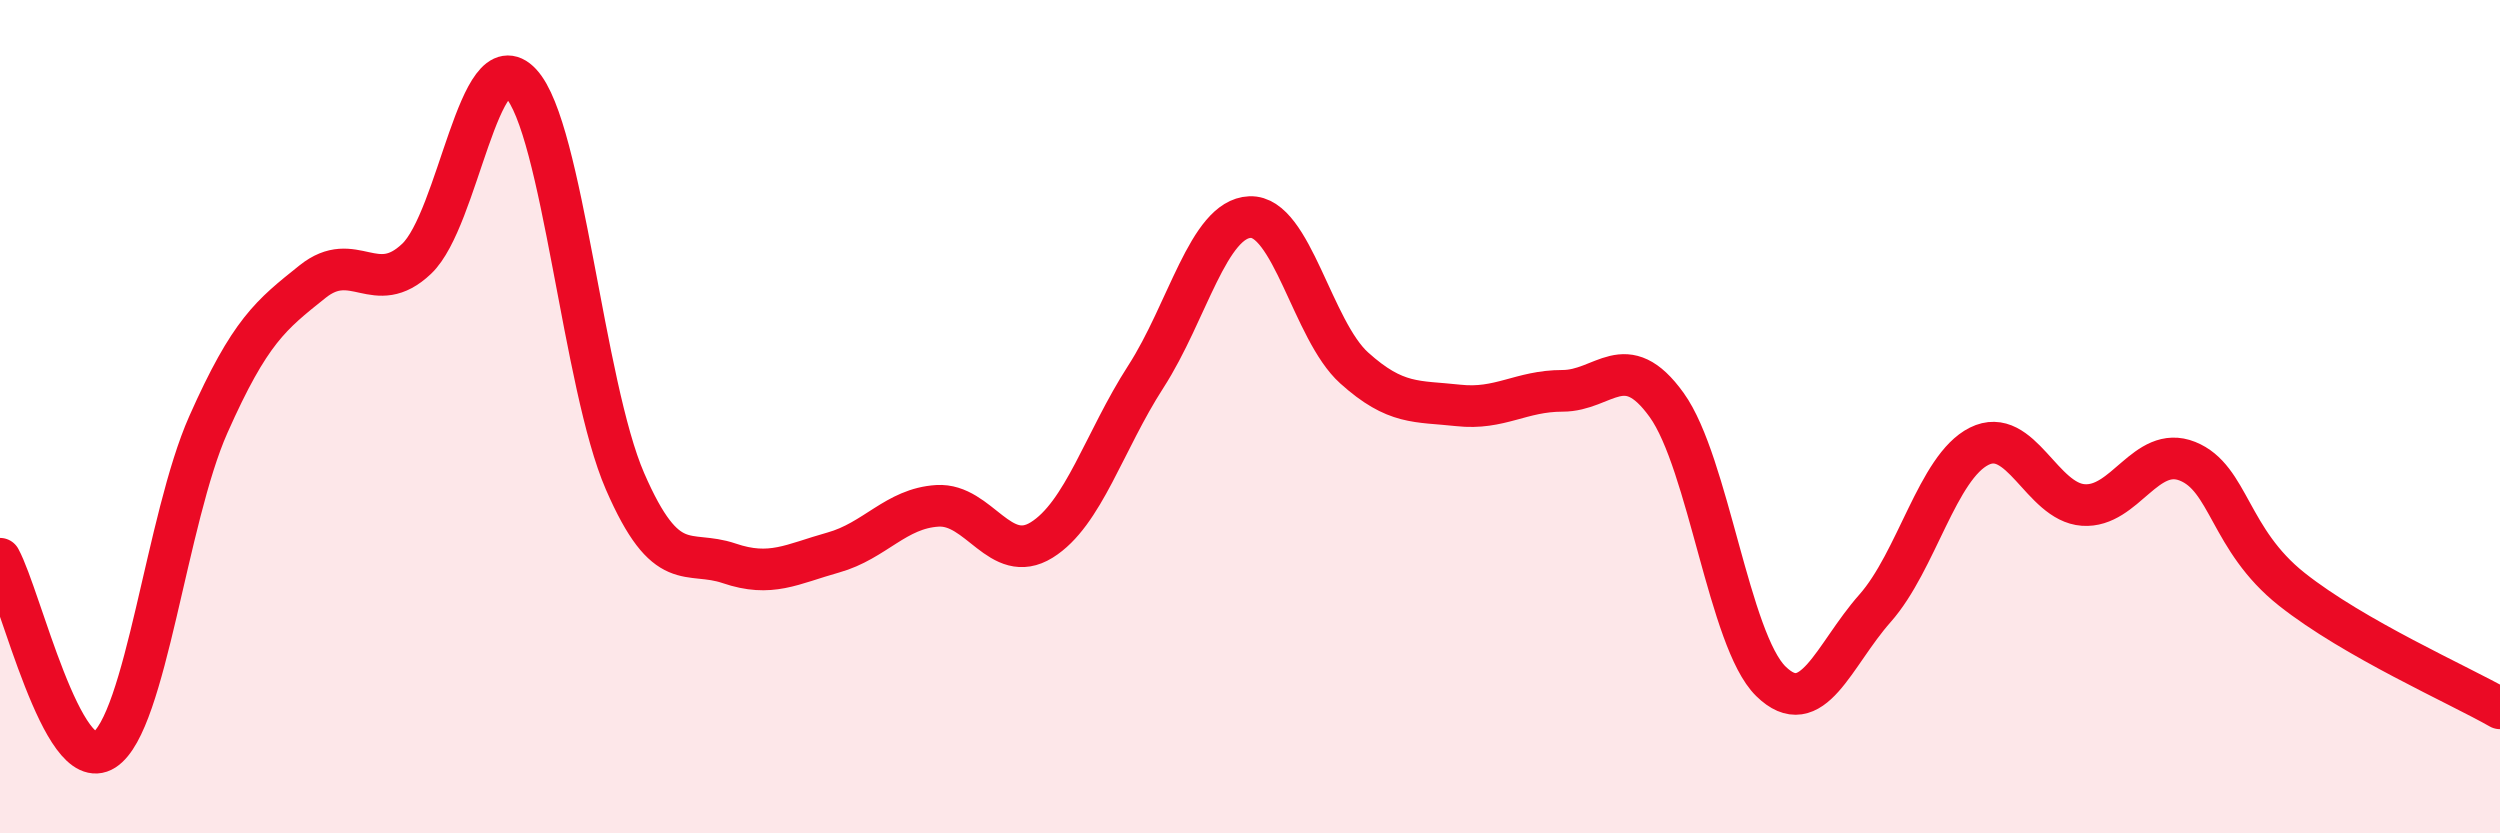
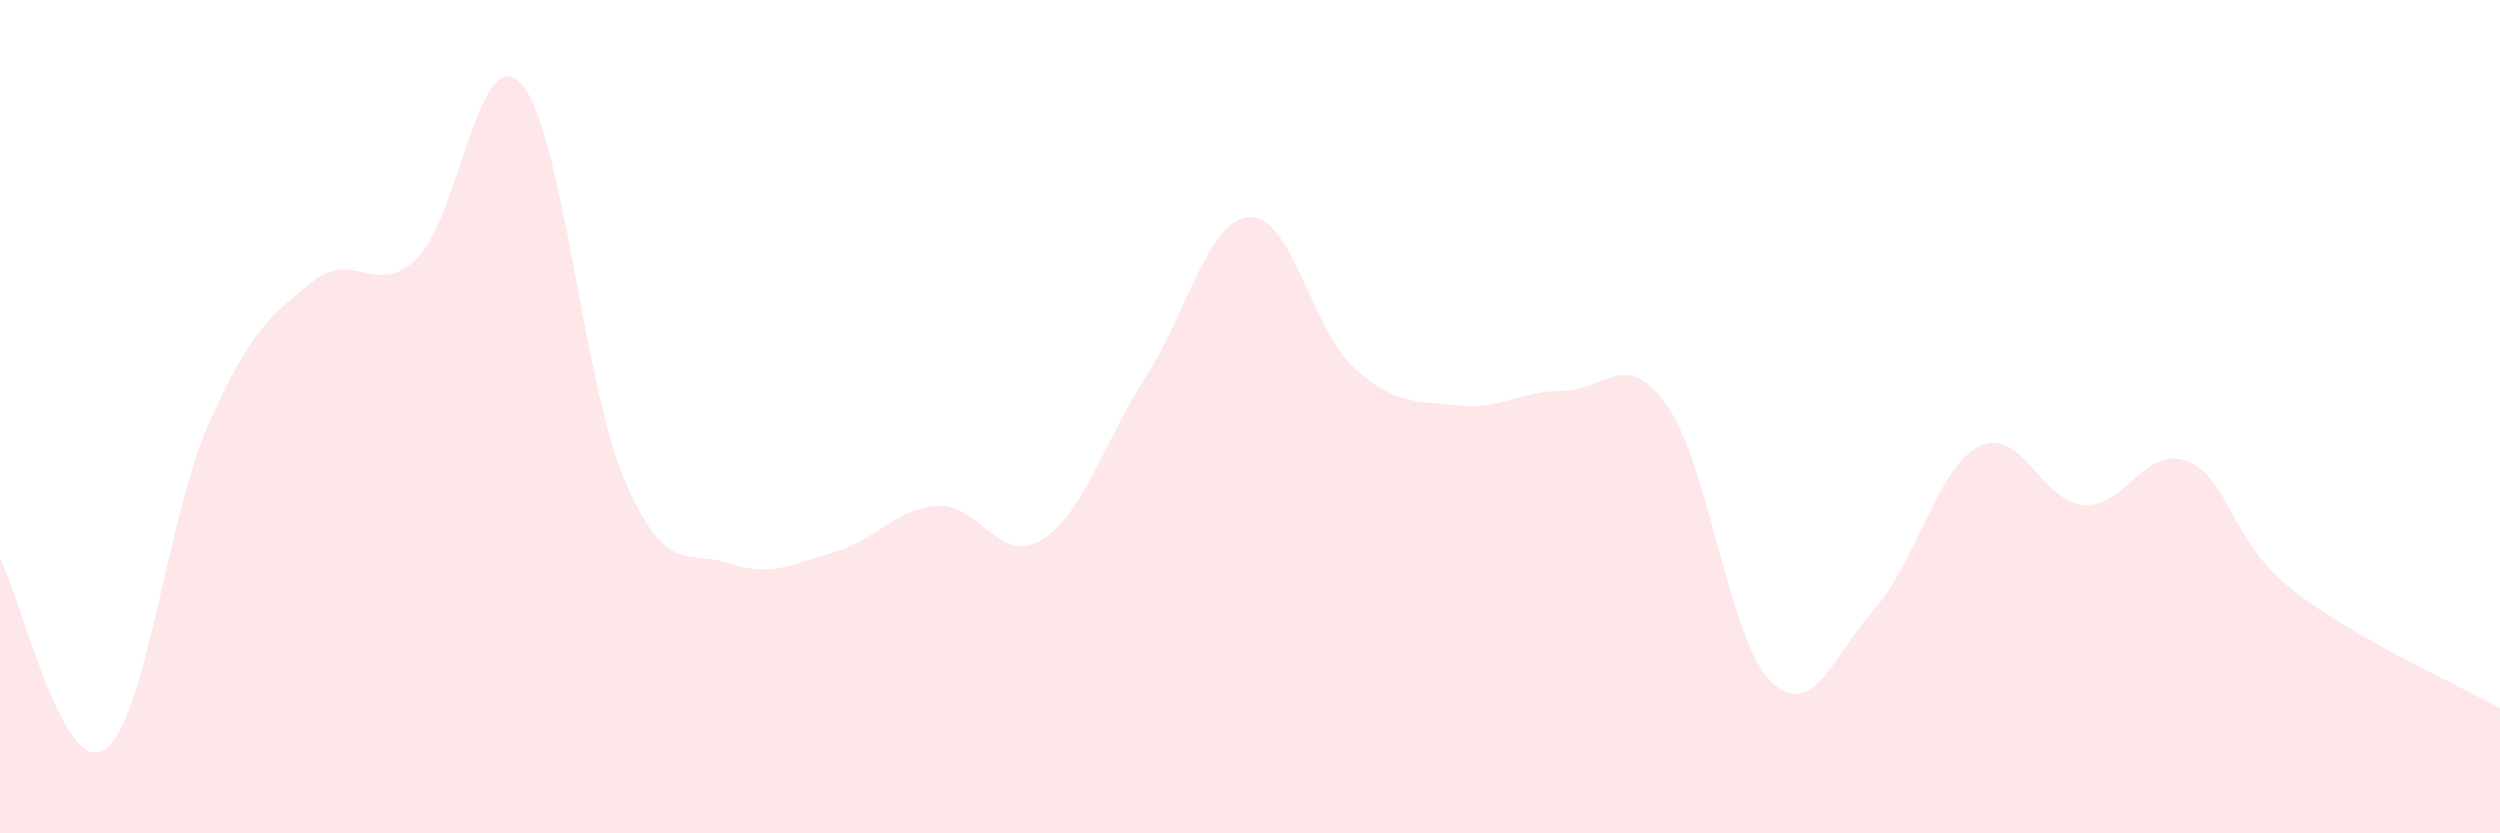
<svg xmlns="http://www.w3.org/2000/svg" width="60" height="20" viewBox="0 0 60 20">
  <path d="M 0,13.41 C 0.5,14.33 1.5,18.64 2.5,18 C 3.5,17.36 4,12.44 5,10.19 C 6,7.94 6.5,7.56 7.5,6.76 C 8.5,5.96 9,7.16 10,6.21 C 11,5.26 11.5,0.93 12.5,2 C 13.5,3.07 14,9.25 15,11.55 C 16,13.85 16.5,13.18 17.5,13.52 C 18.5,13.86 19,13.54 20,13.26 C 21,12.98 21.5,12.2 22.5,12.14 C 23.5,12.08 24,13.58 25,12.96 C 26,12.34 26.5,10.59 27.5,9.04 C 28.5,7.49 29,5.25 30,5.21 C 31,5.17 31.5,7.93 32.5,8.83 C 33.5,9.73 34,9.62 35,9.73 C 36,9.84 36.5,9.38 37.5,9.38 C 38.5,9.38 39,8.33 40,9.72 C 41,11.11 41.5,15.37 42.5,16.35 C 43.5,17.33 44,15.73 45,14.6 C 46,13.47 46.5,11.21 47.5,10.71 C 48.5,10.21 49,12.05 50,12.12 C 51,12.19 51.5,10.67 52.5,11.07 C 53.5,11.47 53.5,12.95 55,14.14 C 56.5,15.33 59,16.43 60,17L60 20L0 20Z" fill="#EB0A25" opacity="0.1" stroke-linecap="round" stroke-linejoin="round" />
-   <path d="M 0,13.41 C 0.5,14.33 1.5,18.64 2.5,18 C 3.5,17.36 4,12.44 5,10.19 C 6,7.94 6.5,7.56 7.5,6.76 C 8.5,5.96 9,7.16 10,6.21 C 11,5.26 11.5,0.93 12.5,2 C 13.5,3.07 14,9.25 15,11.55 C 16,13.85 16.5,13.18 17.5,13.52 C 18.5,13.86 19,13.54 20,13.26 C 21,12.98 21.5,12.2 22.5,12.14 C 23.5,12.08 24,13.58 25,12.96 C 26,12.34 26.5,10.59 27.5,9.04 C 28.5,7.49 29,5.25 30,5.21 C 31,5.17 31.5,7.93 32.5,8.83 C 33.5,9.73 34,9.62 35,9.73 C 36,9.84 36.5,9.38 37.5,9.38 C 38.5,9.38 39,8.33 40,9.72 C 41,11.11 41.5,15.37 42.5,16.35 C 43.5,17.33 44,15.73 45,14.6 C 46,13.47 46.5,11.21 47.5,10.71 C 48.5,10.21 49,12.05 50,12.12 C 51,12.19 51.5,10.67 52.5,11.07 C 53.5,11.47 53.5,12.95 55,14.14 C 56.5,15.33 59,16.43 60,17" stroke="#EB0A25" stroke-width="1" fill="none" stroke-linecap="round" stroke-linejoin="round" />
</svg>